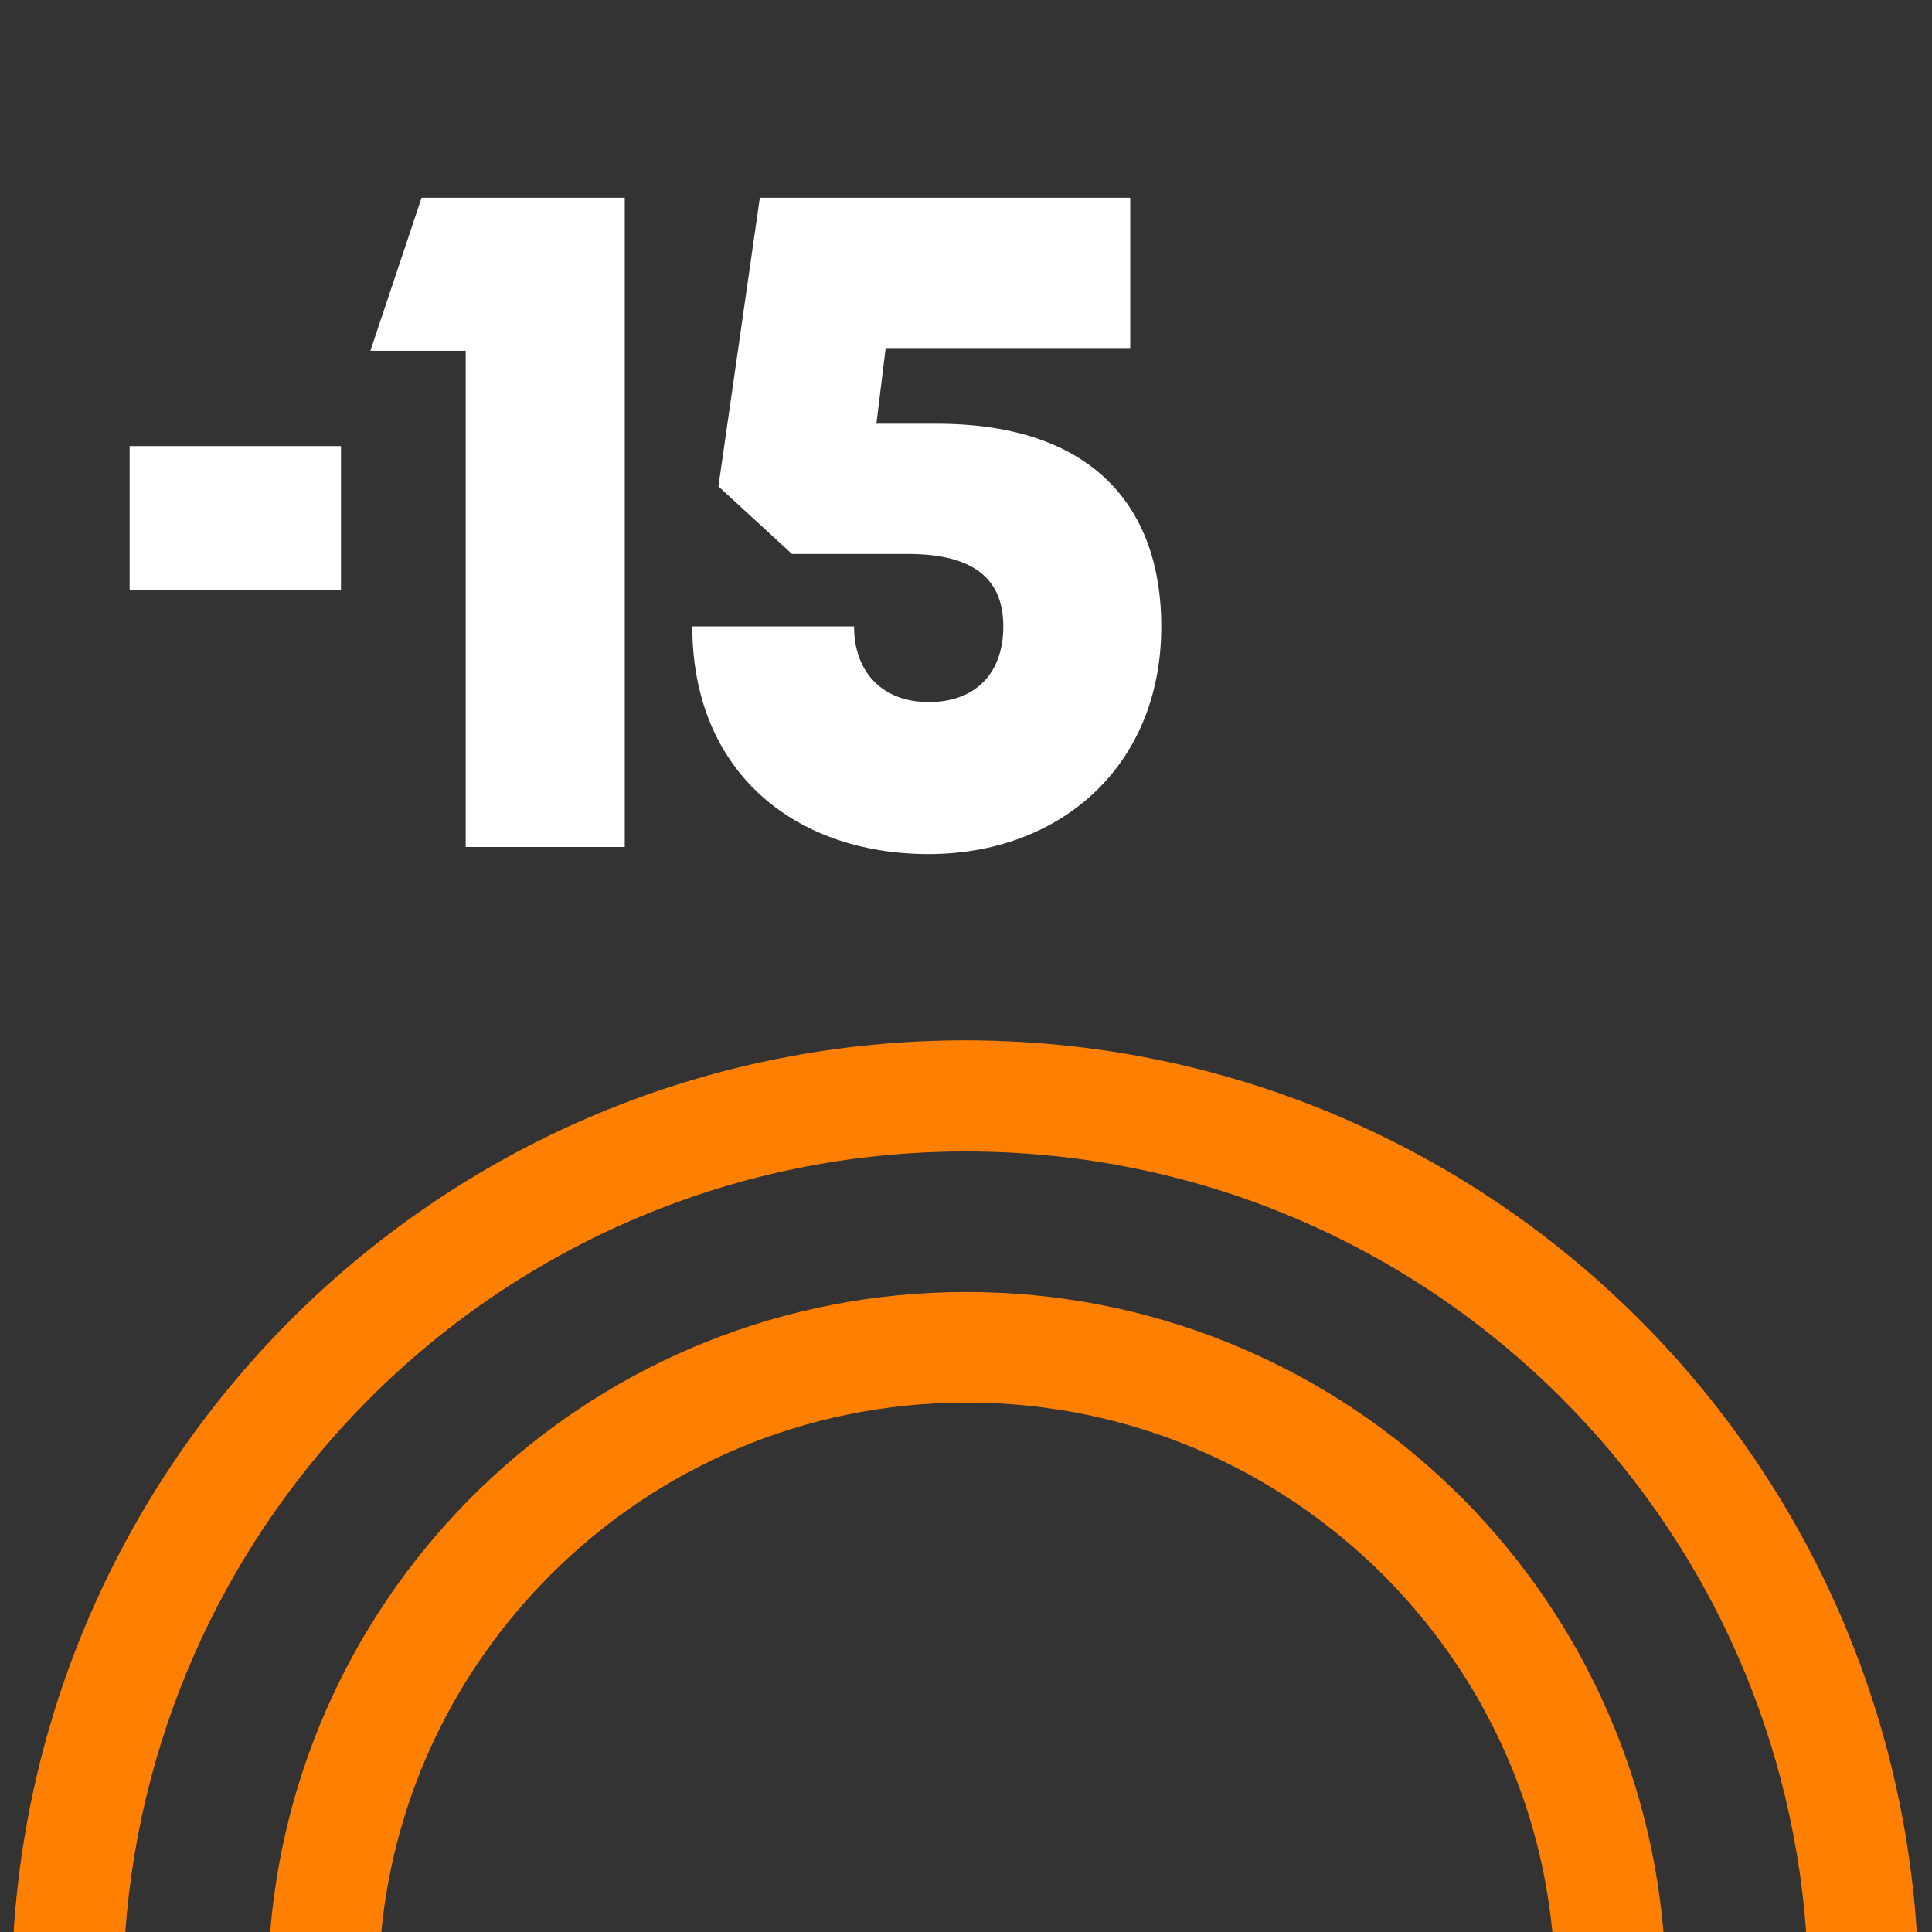
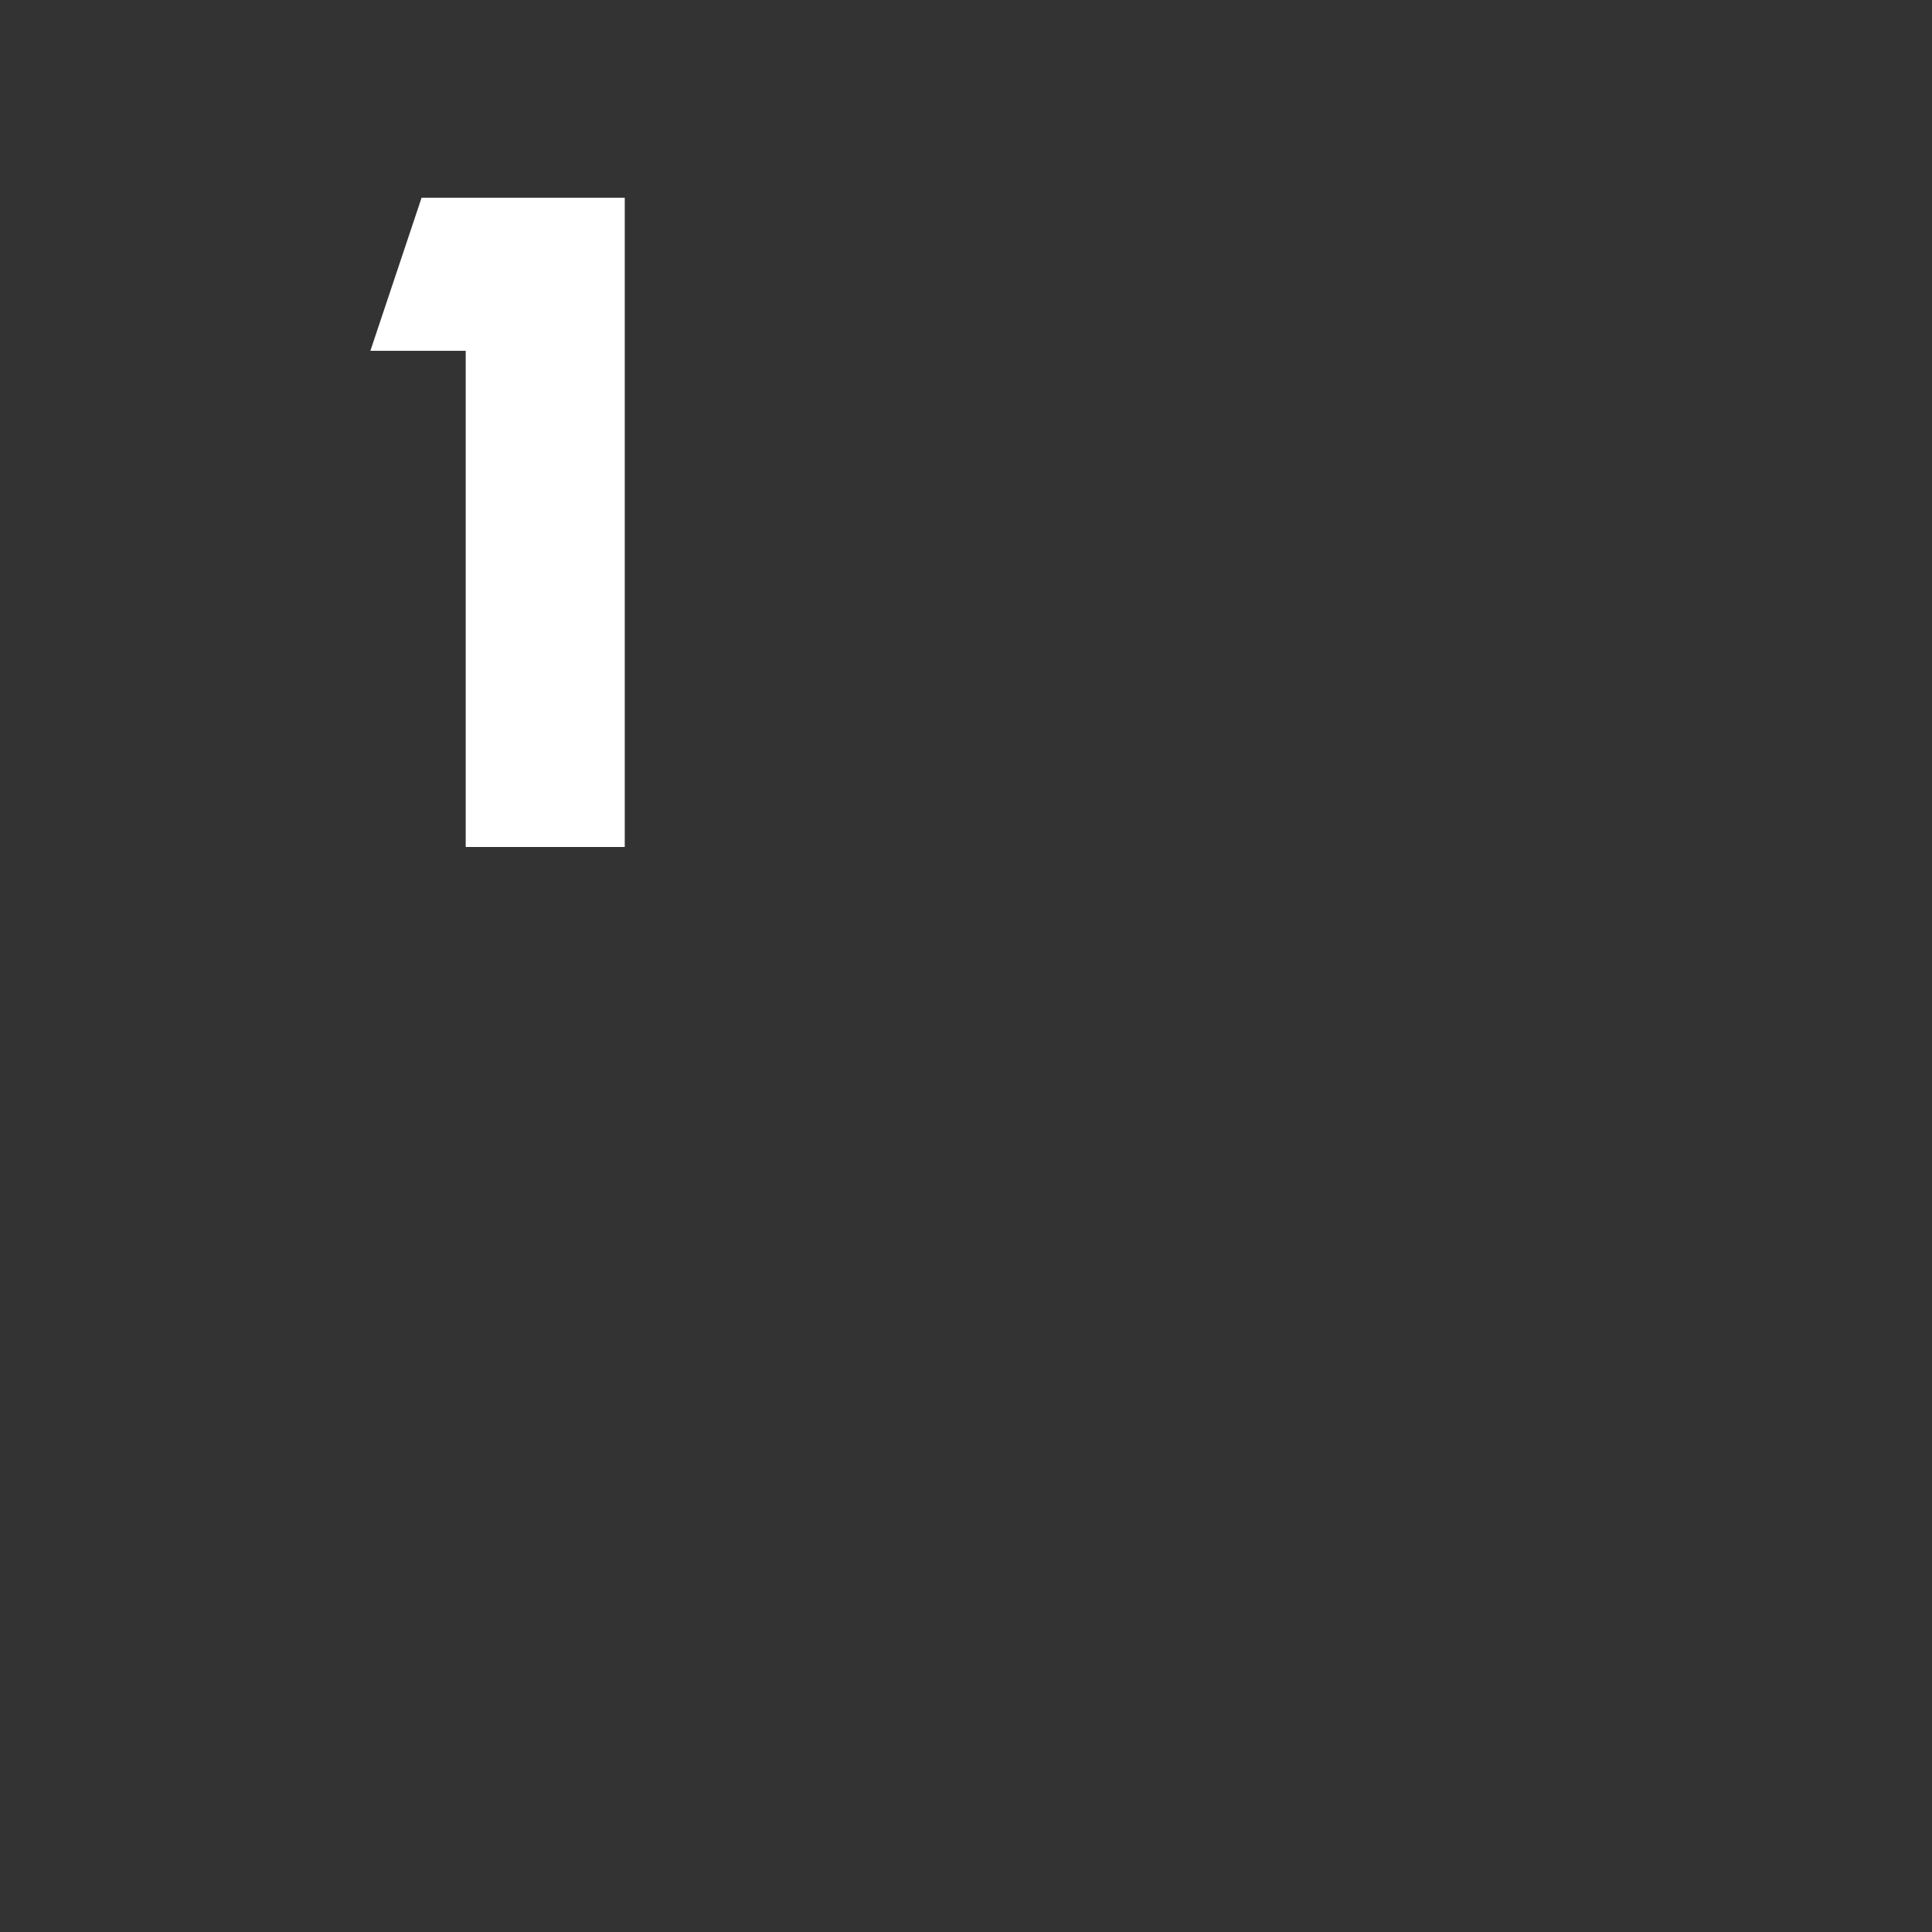
<svg xmlns="http://www.w3.org/2000/svg" version="1.1" id="Calque_1" x="0px" y="0px" viewBox="0 0 354.7 354.7" style="enable-background:new 0 0 354.7 354.7;" xml:space="preserve">
  <rect x="0" y="0" width="354.7" height="354.7" fill="#333333" stroke="none" />
  <style type="text/css"> .st0{fill:#FF7F00;} .st1{fill:#FFFFFF;} </style>
-   <path class="st0" d="M351.9,354.7h-20.3c-2.8-38.2-19.4-72.5-44.9-98c-28-28-66.6-45.3-109.4-45.3c-42.7,0-81.4,17.3-109.4,45.3 c-25.5,25.5-42.1,59.8-44.9,98H2.5C8.4,263.3,84.3,191,177.2,191S346,263.3,351.9,354.7z M177.4,237.2 c-67.3,0-122.4,51.7-127.8,117.5H70c2.5-25.6,13.9-48.4,31.1-65.6c19.6-19.6,46.5-31.6,76.4-31.6s56.8,12.1,76.4,31.6 c17.2,17.2,28.6,40,31.1,65.6h20.4C299.8,288.9,244.7,237.2,177.4,237.2z" />
-   <rect x="23.8" y="81.9" class="st1" width="38.8" height="26.5" />
  <polygon class="st1" points="85.5,64.4 68,64.4 77.4,36.3 114.7,36.3 114.7,155.5 85.5,155.5 " />
-   <path class="st1" d="M139.5,36.3h68v27.6h-44.9l-1.7,13.9H172c28.8,0,41.2,15.5,41.2,37.2c0,25.8-18.7,41.8-42.7,41.8 c-24.6,0-43.4-15.1-43.4-41.8h29.7c0,8.7,5.5,13.9,13.7,13.9c8.4,0,13.7-5.1,13.7-13.9c0-8.2-4.8-13.3-17.5-13.3h-21.3l-13.5-12.4 L139.5,36.3z" />
</svg>